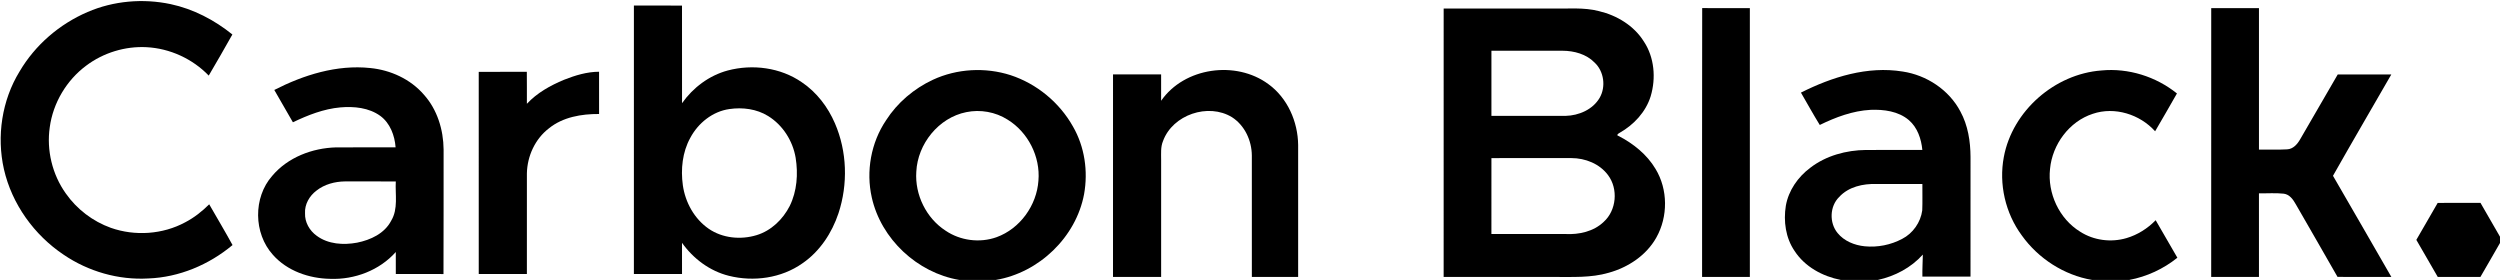
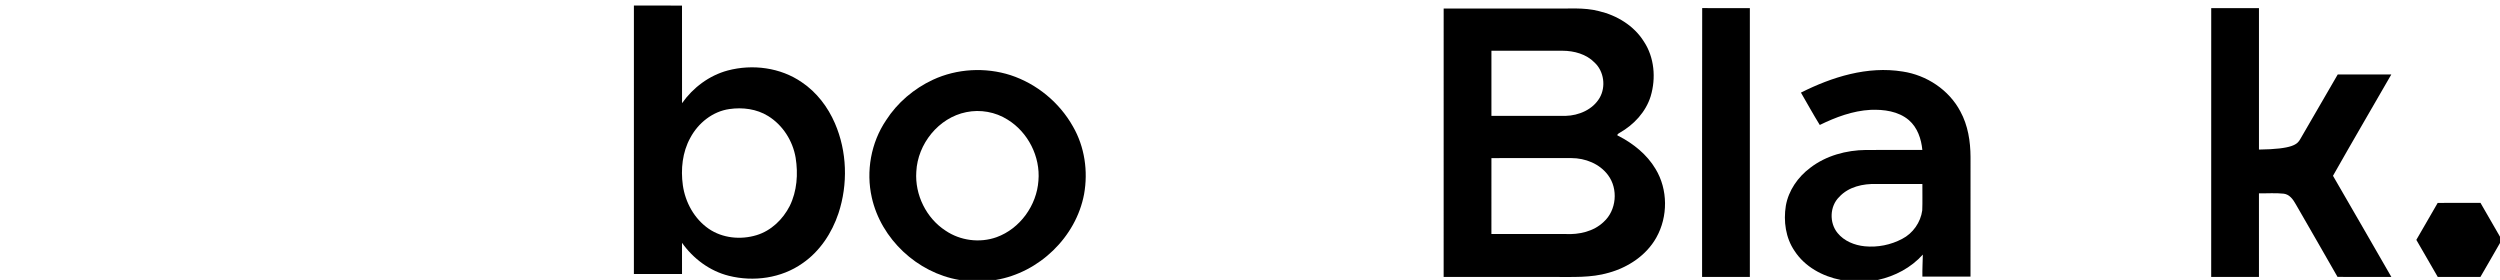
<svg xmlns="http://www.w3.org/2000/svg" width="1688pt" height="189pt" viewBox="0 0 1688 189" version="1.1">
  <g id="#000000ff">
-     <path fill="#000000" opacity="1.00" d=" M 59.13 8.11 C 76.65 0.54 96.54 -1.15 115.18 2.78 C 130.51 6.04 144.76 13.48 156.90 23.28 C 151.72 32.61 146.30 41.81 140.94 51.04 C 130.00 39.69 114.69 32.67 98.94 31.86 C 84.50 31.11 69.84 35.59 58.27 44.27 C 44.95 54.15 35.80 69.50 33.59 85.96 C 31.36 101.46 35.29 117.77 44.37 130.54 C 51.82 141.20 62.64 149.48 74.89 153.85 C 91.16 159.56 109.84 158.31 125.06 150.10 C 131.07 146.97 136.46 142.73 141.25 137.94 C 146.51 147.11 151.93 156.19 157.01 165.46 C 141.07 178.77 120.91 187.28 100.04 188.02 C 79.94 189.16 59.66 183.31 43.03 172.02 C 23.06 158.69 8.01 137.75 2.65 114.26 C -2.36 91.99 1.25 67.76 13.22 48.25 C 23.71 30.40 40.14 16.26 59.13 8.11 Z" />
    <path fill="#000000" opacity="1.00" d=" M 428.01 3.75 C 438.83 3.75 449.66 3.74 460.49 3.76 C 460.51 25.73 460.49 47.71 460.51 69.68 C 467.93 59.14 478.85 50.96 491.37 47.59 C 508.14 43.15 527.01 45.58 541.41 55.56 C 551.42 62.28 558.99 72.24 563.74 83.25 C 571.98 102.27 572.62 124.34 566.15 143.97 C 561.70 157.33 553.54 169.76 541.80 177.80 C 527.57 187.86 508.81 190.43 492.07 186.21 C 479.24 183.00 468.08 174.66 460.49 163.94 C 460.51 170.96 460.50 177.98 460.50 185.00 C 449.66 185.00 438.83 185.00 428.00 185.00 C 428.00 124.58 427.99 64.17 428.01 3.75 M 492.51 73.63 C 481.16 75.22 471.39 83.09 466.09 93.06 C 460.73 102.74 459.56 114.27 461.06 125.10 C 462.70 136.66 468.84 147.79 478.54 154.47 C 487.86 160.87 500.17 162.03 510.86 158.77 C 520.70 155.78 528.61 148.12 533.22 139.08 C 538.16 129.07 538.96 117.43 537.22 106.53 C 535.29 95.09 528.55 84.46 518.63 78.34 C 510.90 73.54 501.40 72.34 492.51 73.63 Z" />
-     <path fill="#000000" opacity="1.00" d=" M 1493.02 5.49 C 1503.76 5.52 1514.50 5.47 1525.25 5.51 C 1525.25 37.34 1525.25 69.16 1525.25 100.99 C 1531.56 100.91 1537.89 101.21 1544.21 100.84 C 1548.34 100.69 1551.20 97.32 1553.10 93.99 C 1561.60 79.44 1569.98 64.83 1578.45 50.26 C 1590.51 50.25 1602.56 50.23 1614.62 50.27 C 1601.50 73.08 1588.18 95.79 1575.23 118.70 C 1588.46 141.41 1601.49 164.24 1614.65 187.00 C 1602.52 186.97 1590.40 187.07 1578.29 186.95 C 1569.00 170.57 1559.51 154.32 1550.16 137.98 C 1548.35 134.75 1545.95 131.27 1541.96 130.77 C 1536.41 130.16 1530.80 130.65 1525.24 130.52 C 1525.26 149.34 1525.25 168.17 1525.25 186.99 C 1514.50 187.01 1503.75 187.00 1493.00 187.00 C 1493.01 126.49 1492.98 65.99 1493.02 5.49 Z" />
+     <path fill="#000000" opacity="1.00" d=" M 1493.02 5.49 C 1503.76 5.52 1514.50 5.47 1525.25 5.51 C 1525.25 37.34 1525.25 69.16 1525.25 100.99 C 1548.34 100.69 1551.20 97.32 1553.10 93.99 C 1561.60 79.44 1569.98 64.83 1578.45 50.26 C 1590.51 50.25 1602.56 50.23 1614.62 50.27 C 1601.50 73.08 1588.18 95.79 1575.23 118.70 C 1588.46 141.41 1601.49 164.24 1614.65 187.00 C 1602.52 186.97 1590.40 187.07 1578.29 186.95 C 1569.00 170.57 1559.51 154.32 1550.16 137.98 C 1548.35 134.75 1545.95 131.27 1541.96 130.77 C 1536.41 130.16 1530.80 130.65 1525.24 130.52 C 1525.26 149.34 1525.25 168.17 1525.25 186.99 C 1514.50 187.01 1503.75 187.00 1493.00 187.00 C 1493.01 126.49 1492.98 65.99 1493.02 5.49 Z" />
    <path fill="#000000" opacity="1.00" d=" M 974.76 5.76 C 999.19 5.74 1023.63 5.75 1048.07 5.75 C 1058.58 6.01 1069.28 4.81 1079.58 7.50 C 1091.68 10.35 1103.21 17.29 1109.90 27.97 C 1117.06 38.73 1118.20 52.77 1114.54 64.98 C 1111.25 75.61 1103.20 84.20 1093.66 89.64 C 1092.90 89.97 1090.93 91.37 1092.86 91.81 C 1102.85 96.97 1112.02 104.30 1117.83 114.07 C 1126.25 127.91 1126.29 146.29 1118.38 160.35 C 1111.64 172.42 1099.34 180.52 1086.22 184.16 C 1074.14 187.72 1061.42 186.92 1048.99 187.00 C 1024.24 187.00 999.50 187.01 974.75 186.99 C 974.75 126.58 974.74 66.17 974.76 5.76 M 1007.01 34.25 C 1006.99 48.91 1007.00 63.58 1007.01 78.25 C 1023.69 78.25 1040.38 78.27 1057.06 78.24 C 1066.02 78.03 1075.46 74.00 1080.10 66.02 C 1084.40 58.56 1083.03 48.21 1076.71 42.29 C 1071.11 36.52 1062.87 34.30 1055.02 34.26 C 1039.02 34.23 1023.01 34.27 1007.01 34.25 M 1007.01 106.75 C 1006.99 123.83 1007.00 140.92 1007.00 158.00 C 1023.67 158.01 1040.34 157.98 1057.01 158.01 C 1066.17 158.48 1075.96 156.35 1082.77 149.85 C 1091.49 142.04 1092.74 127.57 1085.76 118.25 C 1080.07 110.56 1070.35 106.73 1060.97 106.74 C 1042.98 106.76 1024.99 106.74 1007.01 106.75 Z" />
    <path fill="#000000" opacity="1.00" d=" M 1149.25 186.99 C 1149.30 126.48 1149.16 65.97 1149.32 5.46 C 1160.04 5.55 1170.77 5.47 1181.50 5.50 C 1181.51 66.00 1181.50 126.50 1181.50 187.00 C 1170.75 187.00 1160.00 187.01 1149.25 186.99 Z" />
-     <path fill="#000000" opacity="1.00" d=" M 185.20 60.74 C 205.05 50.59 227.43 43.56 249.95 45.93 C 263.67 47.27 277.10 53.38 286.19 63.90 C 295.23 73.94 299.41 87.61 299.52 100.96 C 299.45 128.98 299.59 157.01 299.44 185.03 C 288.71 184.95 277.98 185.03 267.25 184.99 C 267.25 180.04 267.26 175.10 267.24 170.15 C 256.26 182.54 239.35 188.92 222.95 188.27 C 208.67 188.04 193.83 182.92 184.22 172.00 C 171.19 157.54 170.87 133.37 183.80 118.74 C 194.34 106.21 210.85 99.95 226.95 99.51 C 240.34 99.47 253.72 99.53 267.11 99.48 C 266.50 91.49 263.44 83.17 256.80 78.27 C 249.09 72.68 239.03 71.72 229.81 72.51 C 218.54 73.52 207.89 77.72 197.77 82.57 C 193.58 75.30 189.36 68.03 185.20 60.74 M 213.65 128.72 C 208.93 132.27 205.60 138.00 205.96 144.02 C 205.73 150.05 209.02 155.75 213.84 159.20 C 221.57 164.94 231.91 165.55 241.08 163.85 C 250.19 162.04 259.68 157.65 264.13 149.02 C 268.98 141.01 266.76 131.35 267.24 122.51 C 255.82 122.49 244.39 122.52 232.96 122.49 C 226.12 122.57 219.08 124.42 213.65 128.72 Z" />
    <path fill="#000000" opacity="1.00" d=" M 629.87 53.87 C 646.15 46.31 665.28 45.27 682.35 50.75 C 700.04 56.57 715.36 69.20 724.47 85.43 C 732.38 99.11 734.75 115.63 731.97 131.11 C 726.52 160.18 701.50 184.11 672.43 189.00 L 647.65 189.00 C 619.36 184.18 594.90 161.44 588.63 133.35 C 584.63 115.62 588.08 96.34 598.25 81.24 C 605.88 69.33 617.08 59.85 629.87 53.87 M 652.43 75.72 C 633.77 79.45 619.56 97.16 618.69 115.97 C 617.64 131.46 625.37 147.27 638.43 155.73 C 648.38 162.50 661.57 164.21 672.90 160.14 C 688.72 154.42 700.01 138.65 701.15 121.97 C 702.53 105.79 694.15 89.26 680.32 80.77 C 672.13 75.57 661.92 73.76 652.43 75.72 Z" />
-     <path fill="#000000" opacity="1.00" d=" M 783.99 68.05 C 799.65 45.44 834.47 40.64 856.37 56.77 C 869.31 66.11 876.35 82.16 876.51 97.91 C 876.50 127.60 876.49 157.29 876.51 186.98 C 866.09 187.02 855.67 187.00 845.25 186.99 C 845.25 159.65 845.27 132.32 845.24 104.99 C 845.16 94.93 840.46 84.70 831.87 79.16 C 815.84 69.28 791.75 77.46 785.28 95.22 C 783.57 99.27 784.02 103.73 784.00 108.02 C 784.00 134.34 784.00 160.67 784.00 187.00 C 773.16 187.00 762.33 187.00 751.50 187.00 C 751.50 141.41 751.48 95.83 751.51 50.25 C 762.34 50.25 773.16 50.25 783.99 50.25 C 784.00 56.18 784.00 62.11 783.99 68.05 Z" />
    <path fill="#000000" opacity="1.00" d=" M 1215.99 62.53 C 1237.03 51.94 1260.95 44.45 1284.69 48.30 C 1300.88 50.73 1315.98 60.68 1323.66 75.28 C 1328.77 84.64 1330.45 95.44 1330.50 106.00 C 1330.49 132.92 1330.52 159.83 1330.49 186.75 C 1319.66 186.75 1308.83 186.75 1298.00 186.75 C 1297.90 181.79 1298.21 176.84 1298.30 171.89 C 1290.37 180.73 1279.50 186.47 1267.97 189.00 L 1242.86 189.00 C 1230.57 186.59 1218.61 180.11 1211.68 169.42 C 1205.64 160.60 1204.13 149.35 1205.79 138.95 C 1207.59 128.63 1213.97 119.49 1222.28 113.29 C 1232.97 105.06 1246.60 101.39 1259.96 101.26 C 1272.63 101.23 1285.30 101.26 1297.97 101.25 C 1297.26 93.83 1294.70 86.15 1288.91 81.14 C 1281.82 75.07 1271.96 73.81 1262.96 74.17 C 1250.92 74.82 1239.44 79.13 1228.71 84.38 C 1224.29 77.21 1220.22 69.82 1215.99 62.53 M 1241.81 133.00 C 1235.38 139.30 1235.06 150.41 1240.70 157.30 C 1245.17 162.81 1252.19 165.62 1259.11 166.30 C 1267.75 167.14 1276.65 165.38 1284.32 161.30 C 1291.59 157.59 1296.82 150.12 1297.90 142.05 C 1298.15 136.12 1297.93 130.18 1297.99 124.25 C 1287.64 124.25 1277.29 124.27 1266.95 124.24 C 1257.92 123.94 1248.12 126.11 1241.81 133.00 Z" />
-     <path fill="#000000" opacity="1.00" d=" M 1352.99 105.96 C 1358.82 74.80 1387.39 49.93 1418.87 47.58 C 1437.06 45.82 1455.66 51.67 1469.87 63.10 C 1465.00 71.64 1460.11 80.16 1455.13 88.64 C 1444.87 77.18 1427.80 71.82 1413.05 76.84 C 1397.14 82.01 1385.74 97.51 1384.19 113.98 C 1382.35 130.46 1390.35 147.76 1404.57 156.47 C 1413.72 162.35 1425.41 163.83 1435.81 160.77 C 1443.30 158.57 1450.07 154.27 1455.51 148.69 C 1460.45 157.10 1465.25 165.59 1470.16 174.02 C 1460.76 181.57 1449.55 186.78 1437.70 189.00 L 1412.52 189.00 C 1393.60 185.75 1376.28 174.57 1365.14 158.99 C 1354.02 143.95 1349.52 124.35 1352.99 105.96 Z" />
-     <path fill="#000000" opacity="1.00" d=" M 323.24 48.52 C 334.06 48.46 344.88 48.54 355.71 48.48 C 355.80 55.68 355.72 62.88 355.75 70.09 C 362.61 62.69 371.62 57.71 380.85 53.86 C 388.39 50.89 396.32 48.46 404.49 48.44 C 404.51 57.95 404.50 67.46 404.50 76.97 C 392.67 76.90 380.07 79.01 370.64 86.65 C 361.31 93.79 356.00 105.39 355.76 117.04 C 355.73 139.69 355.75 162.34 355.75 184.99 C 344.92 185.01 334.08 185.00 323.25 184.99 C 323.25 139.50 323.26 94.01 323.24 48.52 Z" />
    <path fill="#000000" opacity="1.00" d=" M 1645.93 137.00 C 1655.56 136.99 1665.19 137.01 1674.83 136.99 C 1679.21 144.61 1683.63 152.21 1688.00 159.84 L 1688.00 164.06 C 1683.66 171.74 1679.16 179.33 1674.78 186.98 C 1665.18 187.02 1655.57 186.99 1645.98 187.00 C 1641.11 178.67 1636.35 170.30 1631.51 161.96 C 1636.29 153.62 1641.13 145.33 1645.93 137.00 Z" />
  </g>
</svg>